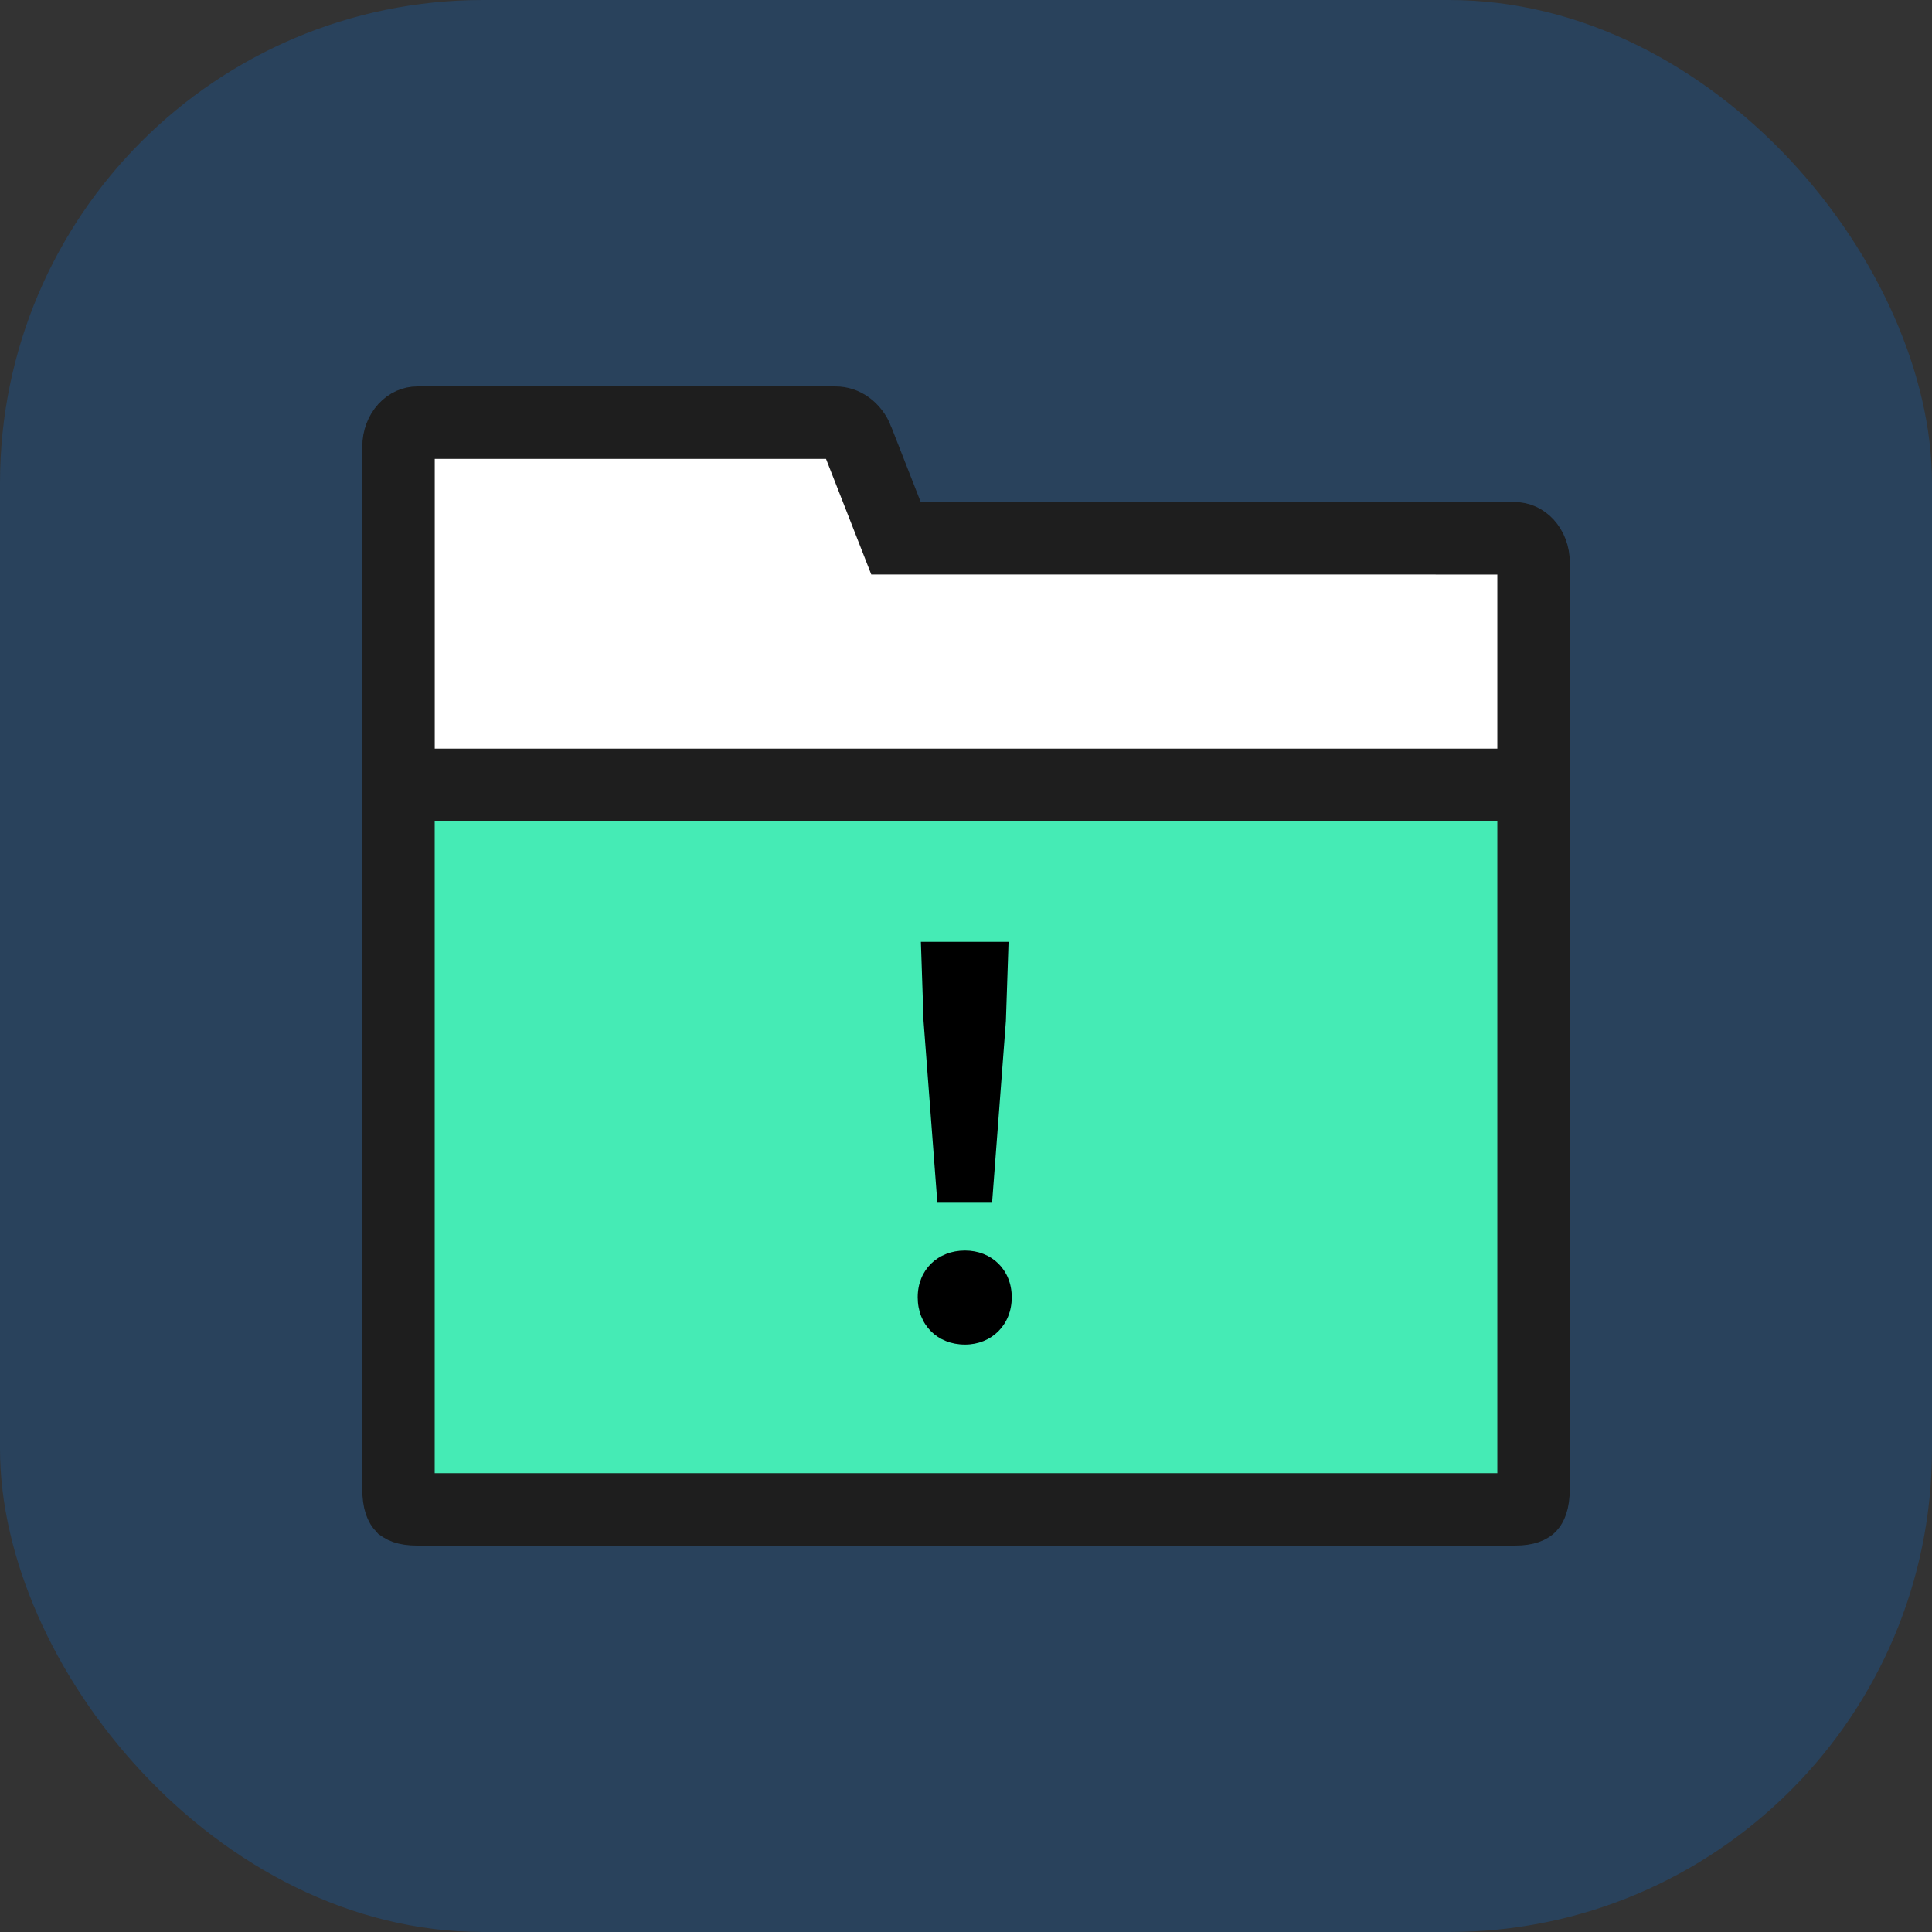
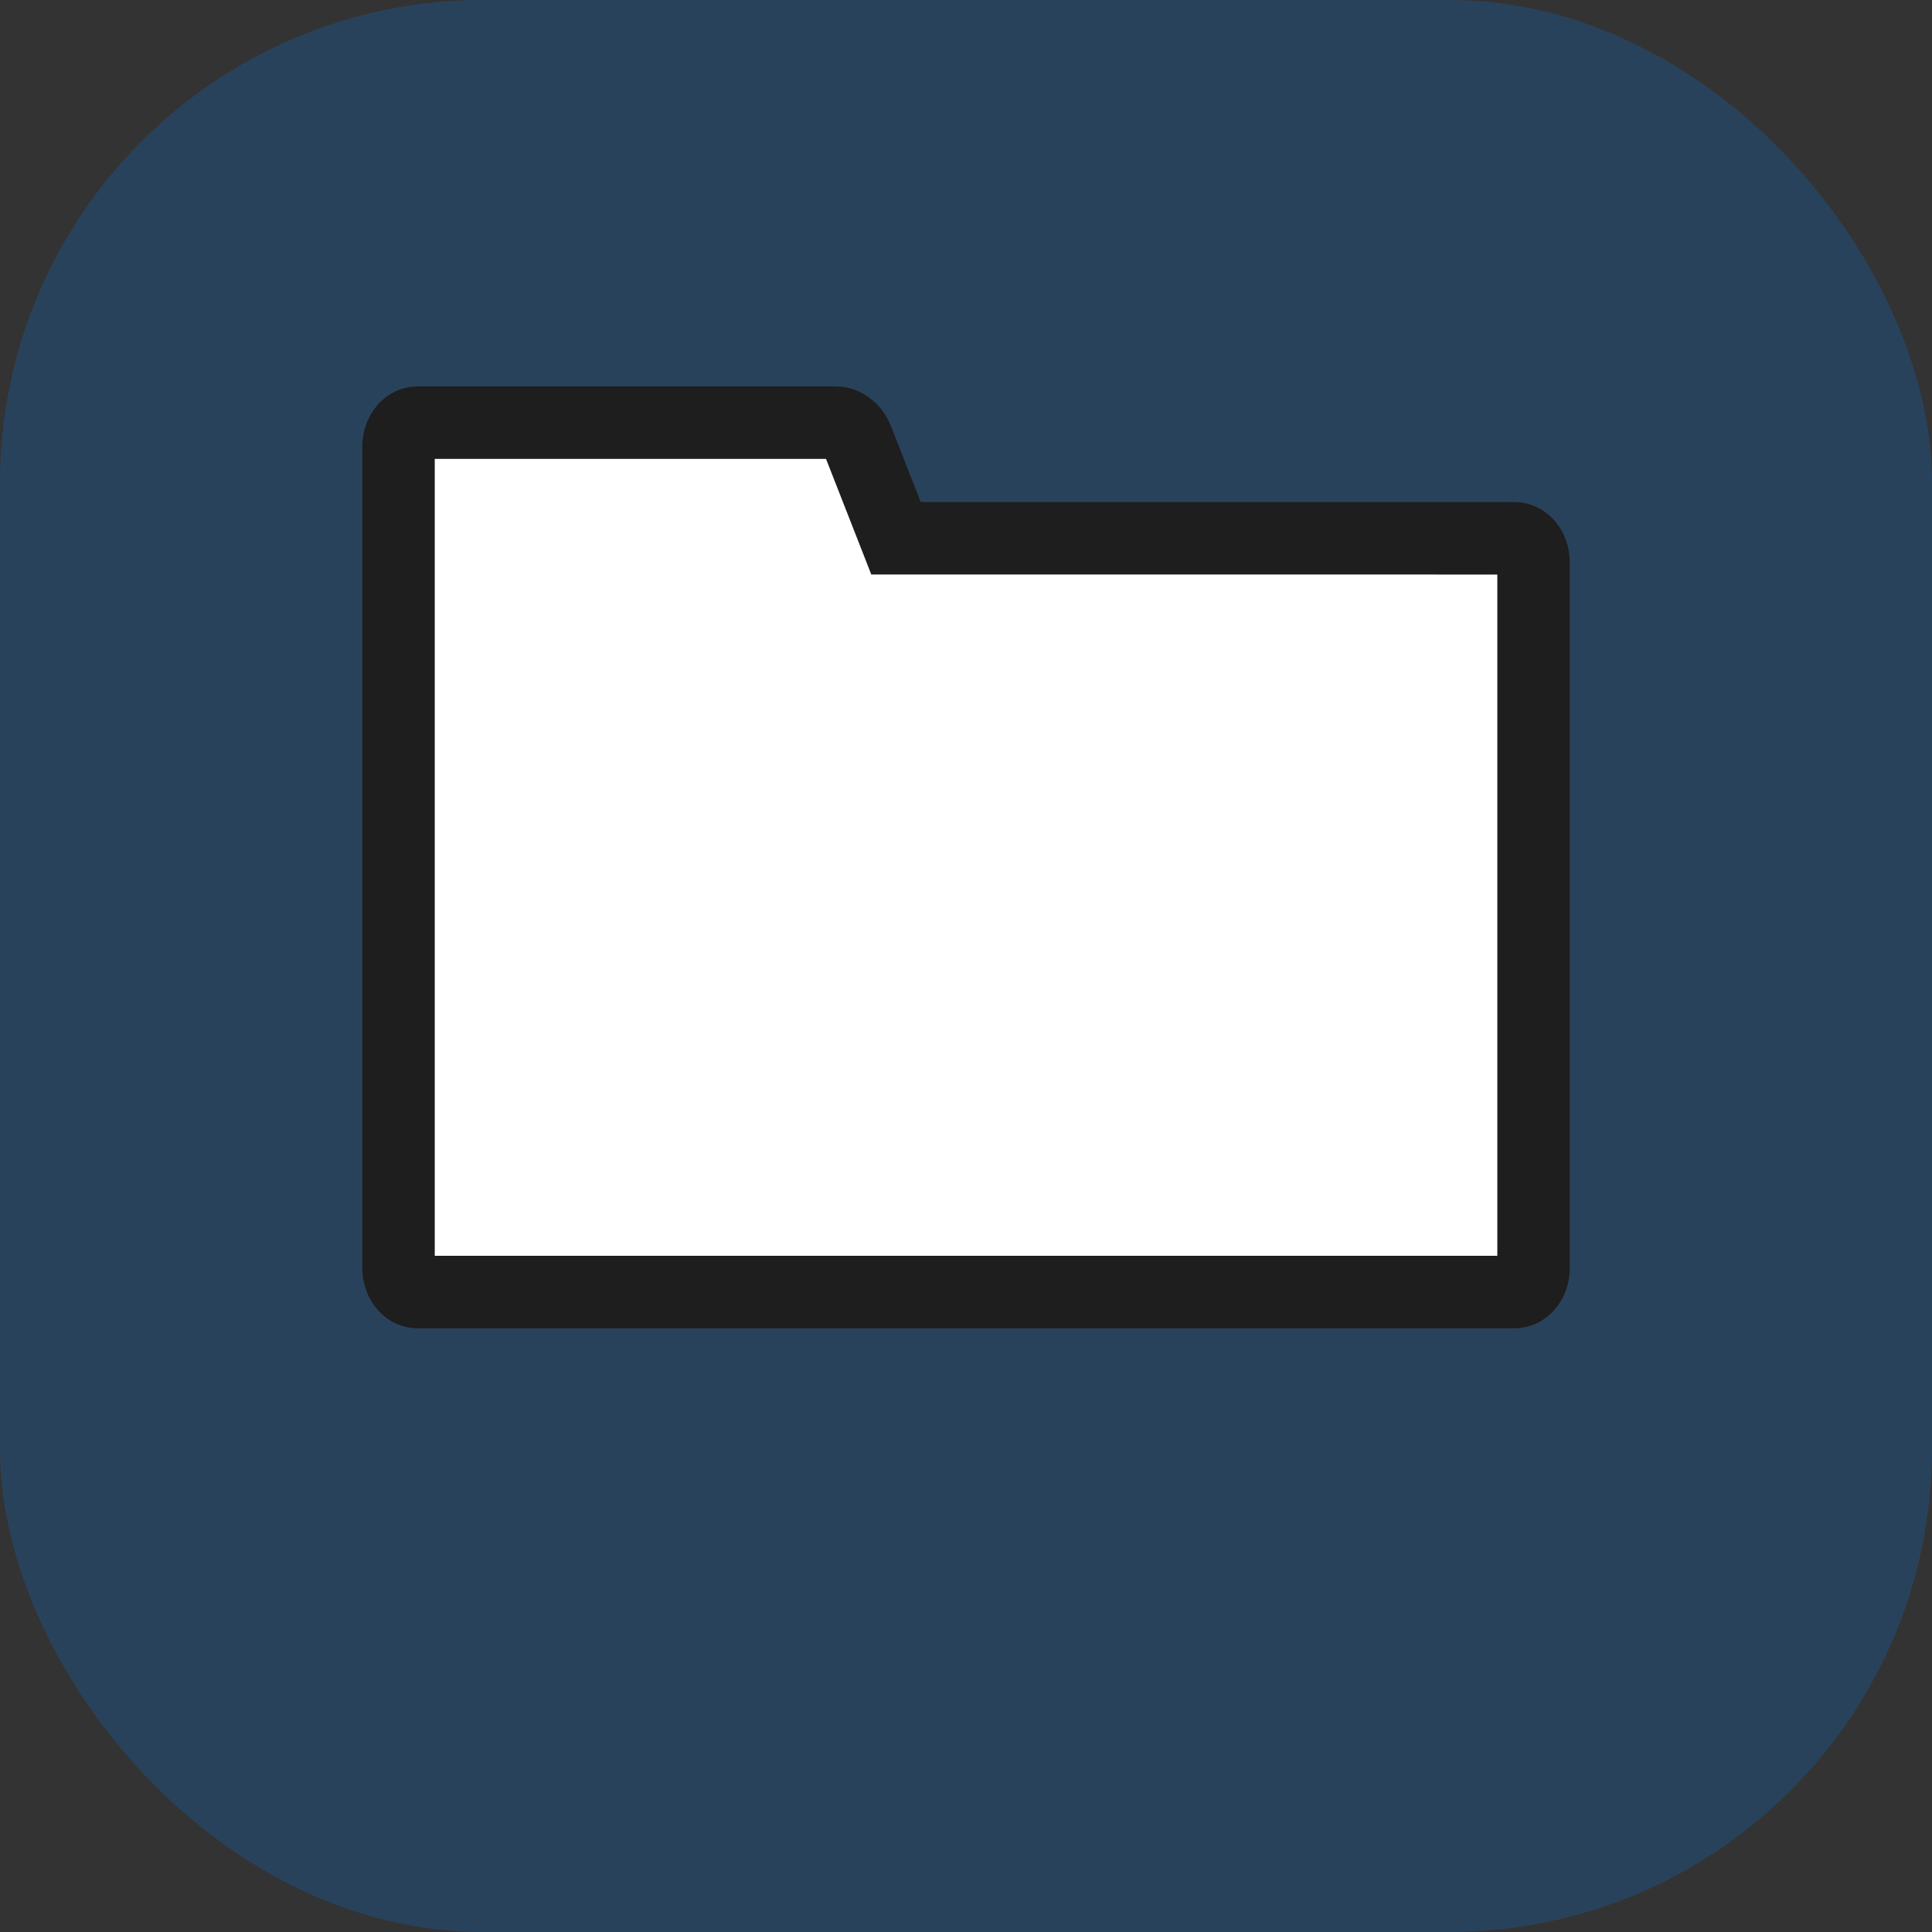
<svg xmlns="http://www.w3.org/2000/svg" fill="none" height="80" viewBox="0 0 80 80" width="80">
  <rect x="0" y="0" width="80" height="80" fill="#333333" stroke="none" />
  <rect fill="#0080ff" height="80" opacity=".2" rx="20" width="80" />
  <path d="m35.503 18.206 0.0 0 1.226 3.13.373.953 1.024 0 24.602.001c.159 0 .342.068.5.24.162.177.273.444.273.748v29.235c0 .304-.111.571-.273.748-.158.172-.341.24-.499.24h-45.455c-.159 0-.342-.068-.499-.24-.162-.177-.273-.444-.273-.748v-34.024c0-.304.111-.571.273-.748.158-.172.341-.24.499-.24h17.329 0c.164 0 .337.052.498.168.163.118.31.299.403.537z" fill="#fff" stroke="#1e1e1e" stroke-width="3" />
-   <path d="m17.273 32.5h45.455c.508 0 .622.128.625.13.01.011.148.159.148.727v28.286c0 .568-.138.716-.148.727-.003.003-.117.13-.625.13h-45.455c-.508 0-.622-.128-.625-.13-.01-.011-.148-.159-.148-.727v-28.286c0-.568.138-.716.148-.727.003-.003.117-.13.625-.13z" fill="#45ebb5" stroke="#1e1e1e" stroke-width="3" />
-   <path d="m38.814 49.802h2.266l.572-7.524.11-3.278h-3.63l.11 3.278zm1.144 5.874c1.1 0 1.936-.814 1.936-1.958s-.836-1.936-1.936-1.936c-1.122 0-1.958.792-1.958 1.936s.814 1.958 1.958 1.958z" fill="#000" />
</svg>